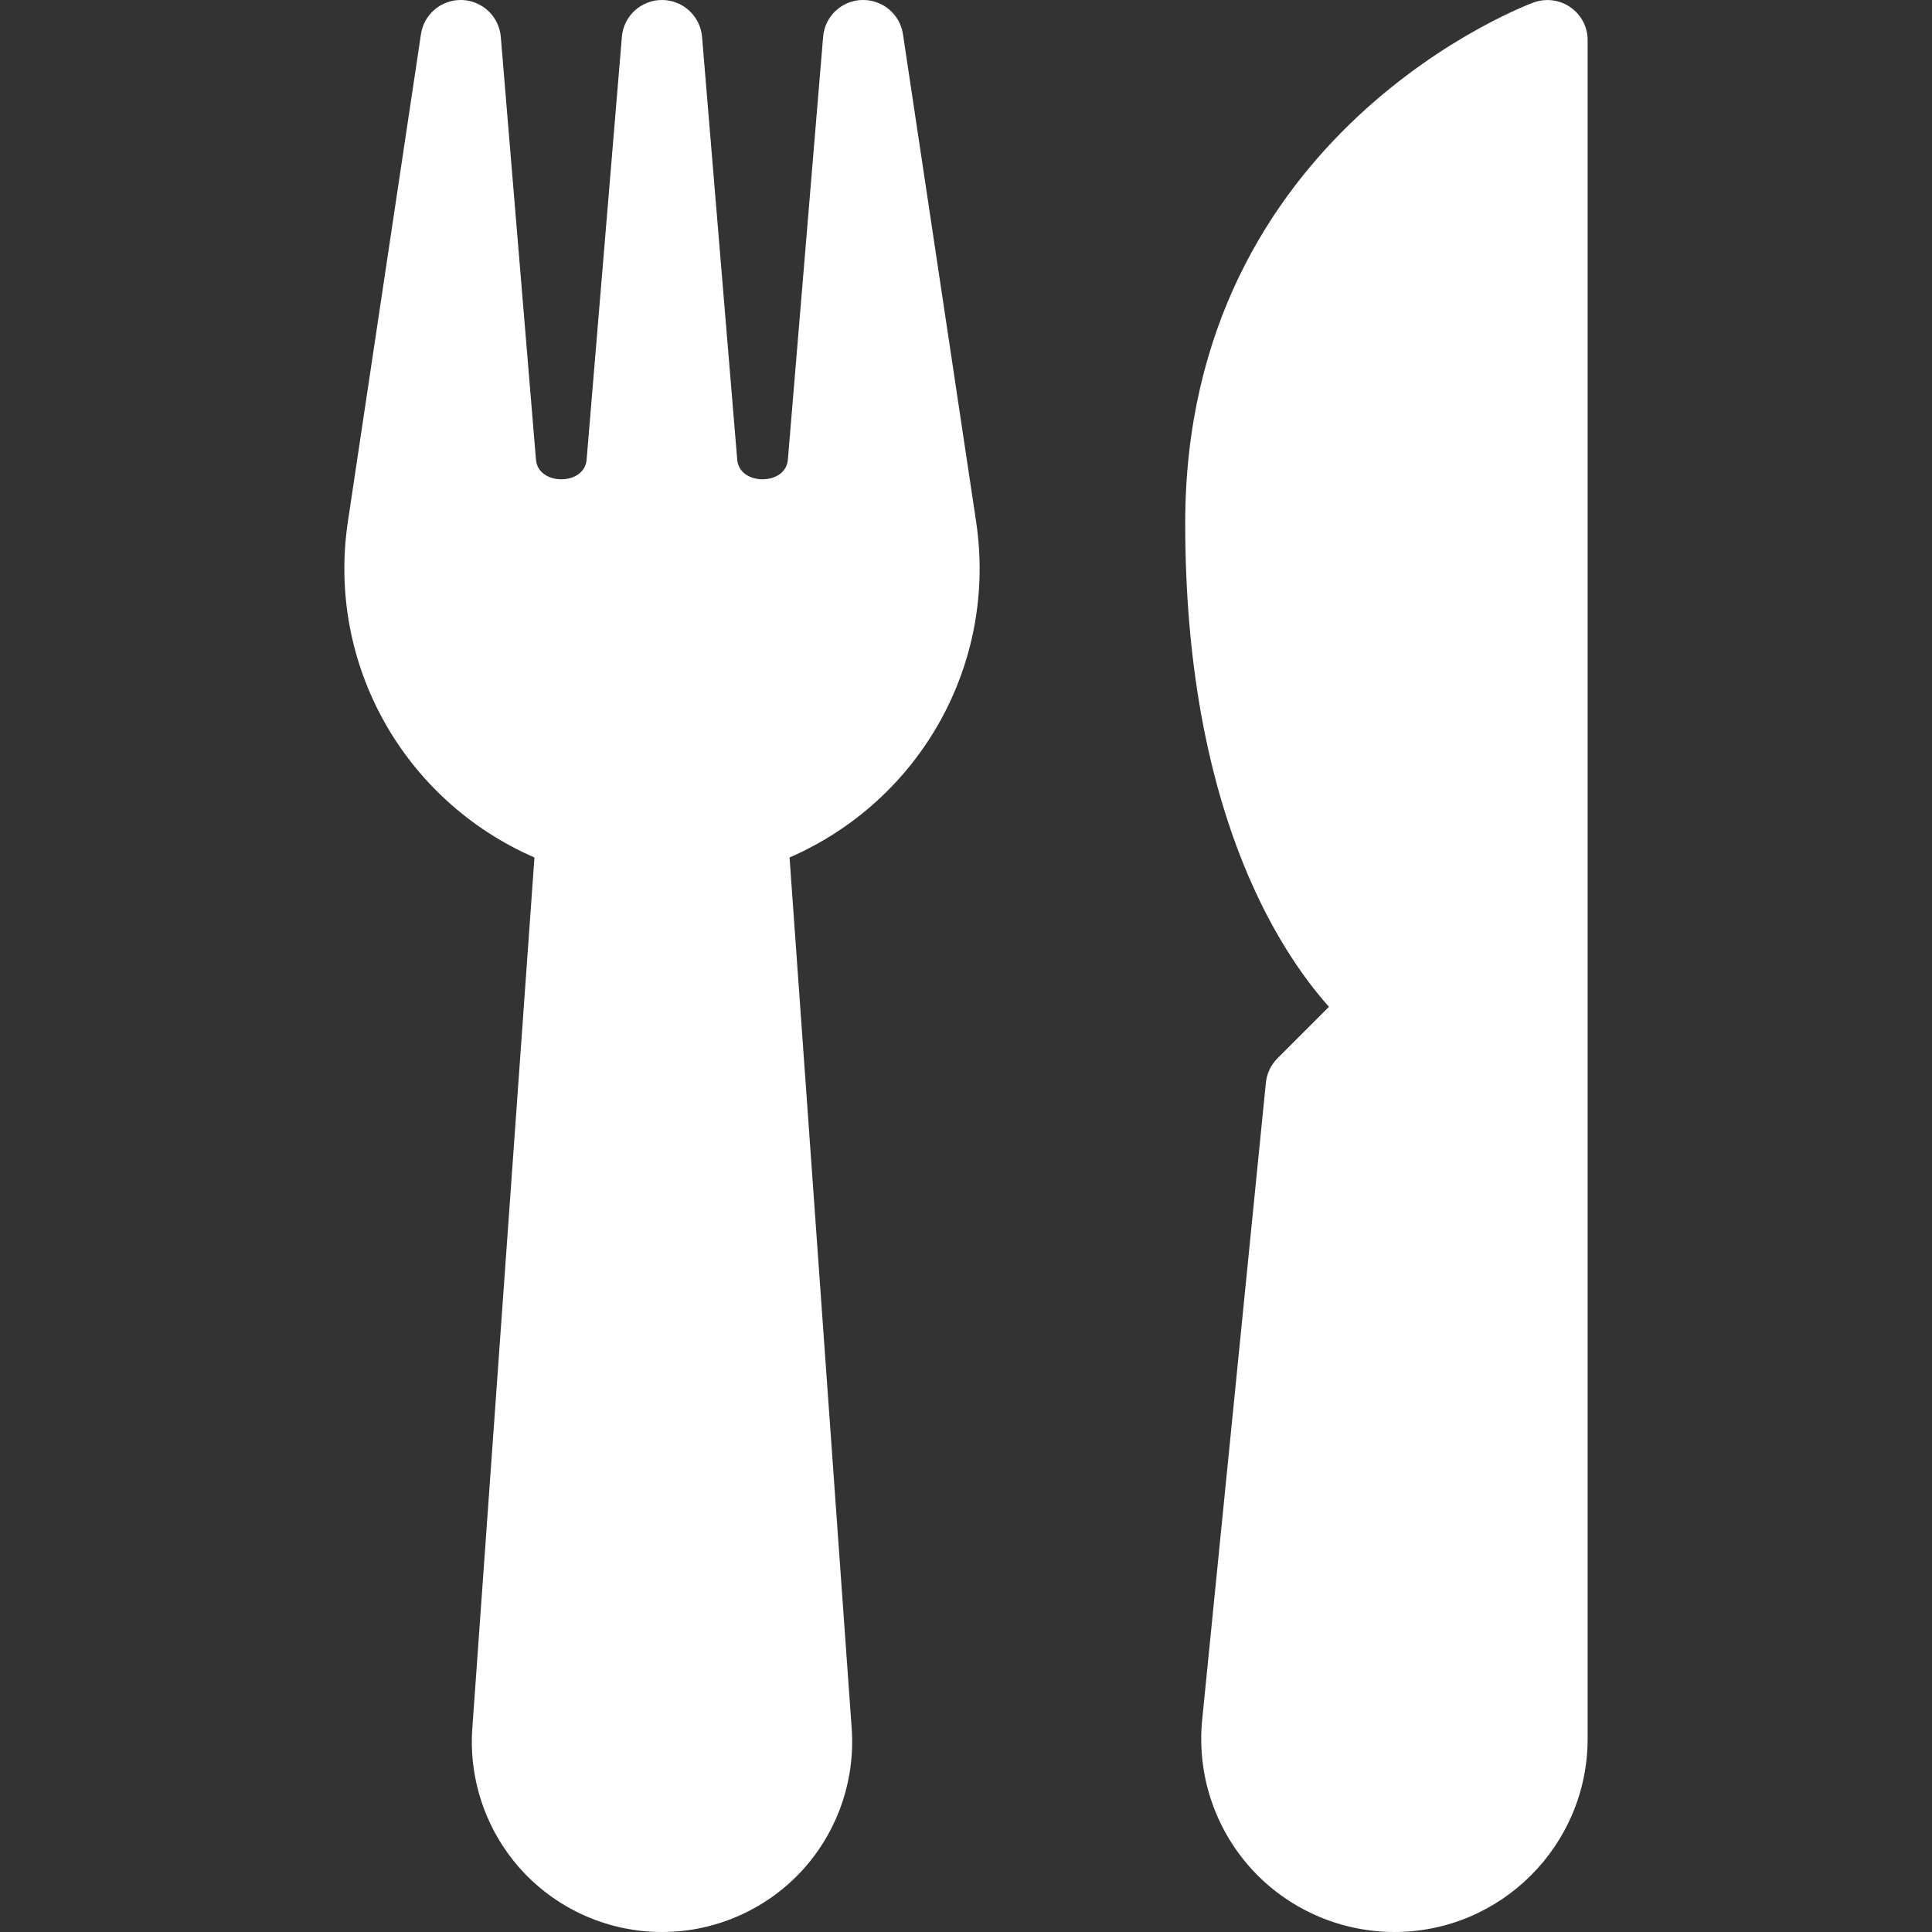
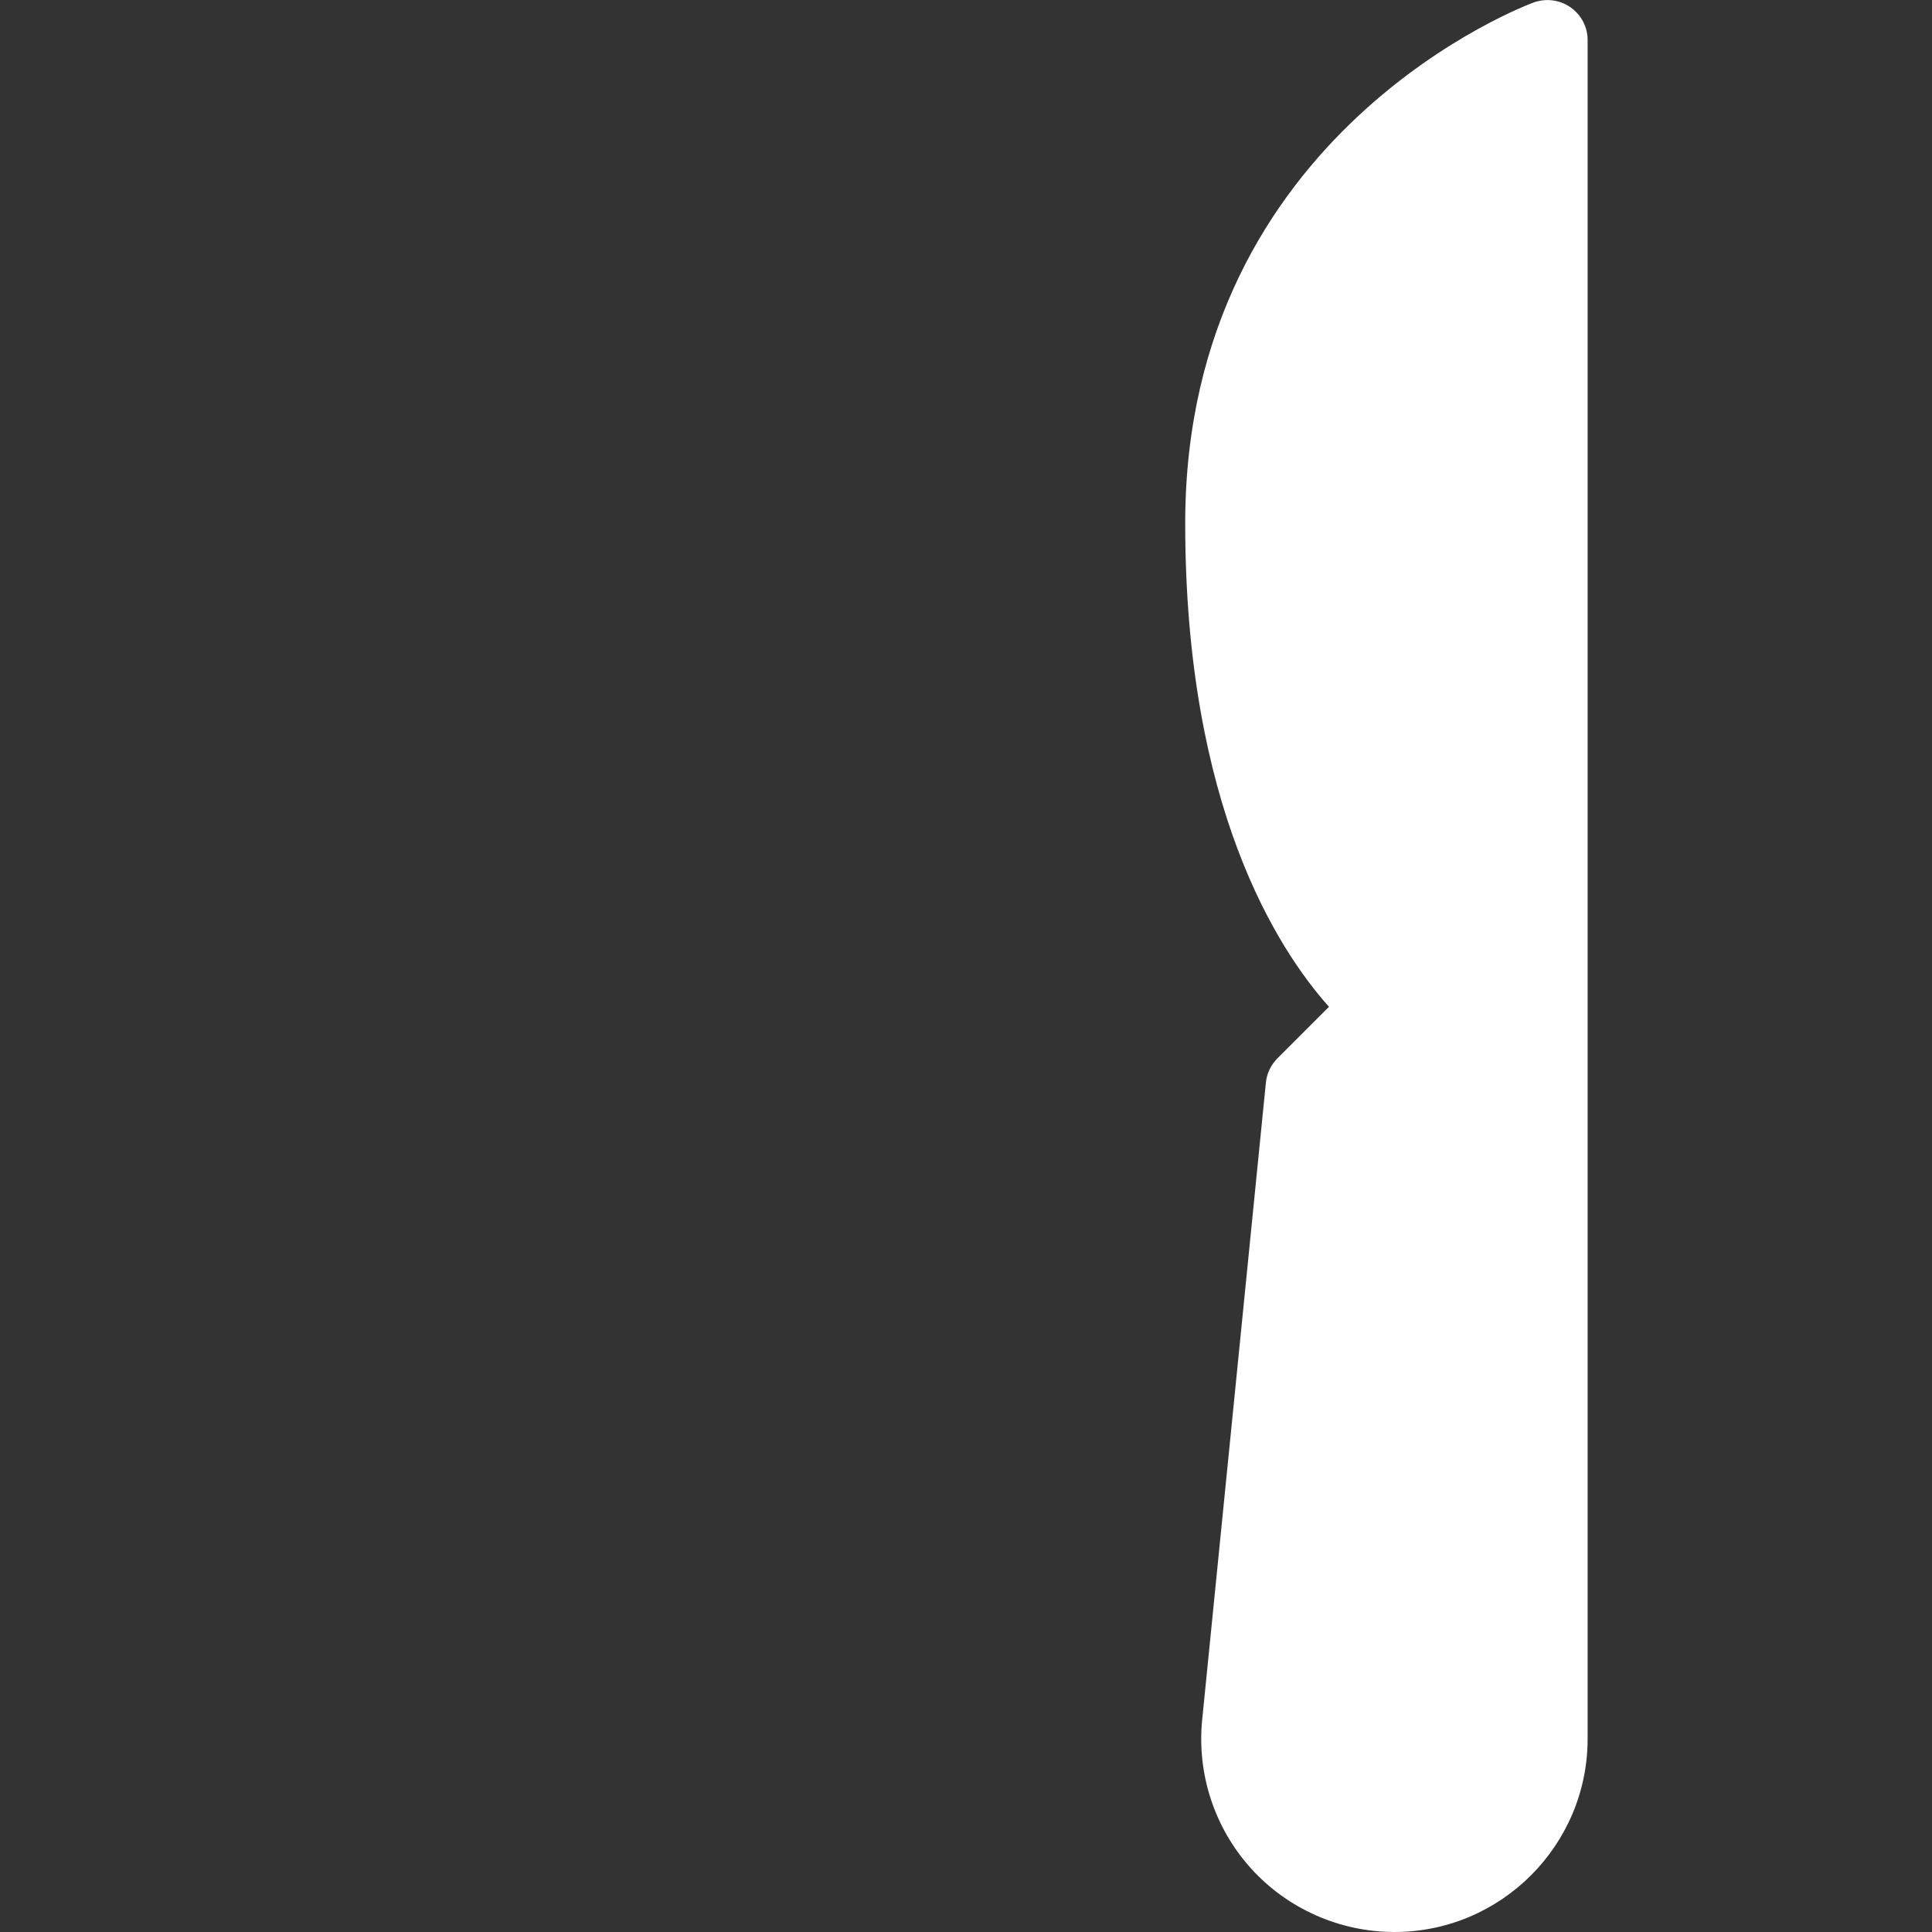
<svg xmlns="http://www.w3.org/2000/svg" enable-background="new 0 0 512 512" viewBox="0 0 512 512">
  <rect x="0" y="0" width="512" height="512" fill="#333333" stroke="none" />
-   <path d="m258.669 138.155-19.37-129.067c-.768-5.248-5.27-9.088-10.539-9.088-.107 0-.235 0-.363 0-5.419.171-9.835 4.373-10.261 9.771l-9.344 112.064c-.576 6.912-12.843 6.912-13.419 0l-9.322-112.064c-.47-5.526-5.078-9.771-10.624-9.771-5.547 0-10.176 4.245-10.624 9.771l-9.344 112.064c-.576 6.912-12.843 6.912-13.419 0l-9.323-112.064c-.448-5.376-4.864-9.579-10.283-9.771-.128 0-.235 0-.341 0-5.269 0-9.771 3.84-10.539 9.088l-19.349 129.067c-5.696 37.824 14.827 74.005 49.429 89.088l-16.469 230.827c-.981 13.888 3.883 27.691 13.376 37.888 9.472 10.197 22.891 16.042 36.843 16.042h.085c13.931 0 27.371-5.845 36.864-16.043 9.493-10.197 14.357-24 13.376-37.888l-16.469-230.826c34.603-15.083 55.125-51.264 49.429-89.088z" fill="#fff" />
  <path d="m416.237 1.963c-2.816-2.005-6.443-2.475-9.707-1.344-.917.32-92.437 33.941-92.437 138.048 0 74.944 24.384 112.789 38.101 128.149l-13.653 13.653c-1.749 1.749-2.837 4.032-3.072 6.485l-16.875 168.768c-1.451 14.357 3.264 28.736 12.949 39.445 9.686 10.71 23.574 16.833 37.996 16.833 28.224 0 51.2-22.976 51.2-51.2v-450.133c.021-3.478-1.664-6.699-4.502-8.704z" fill="#fff" />
</svg>